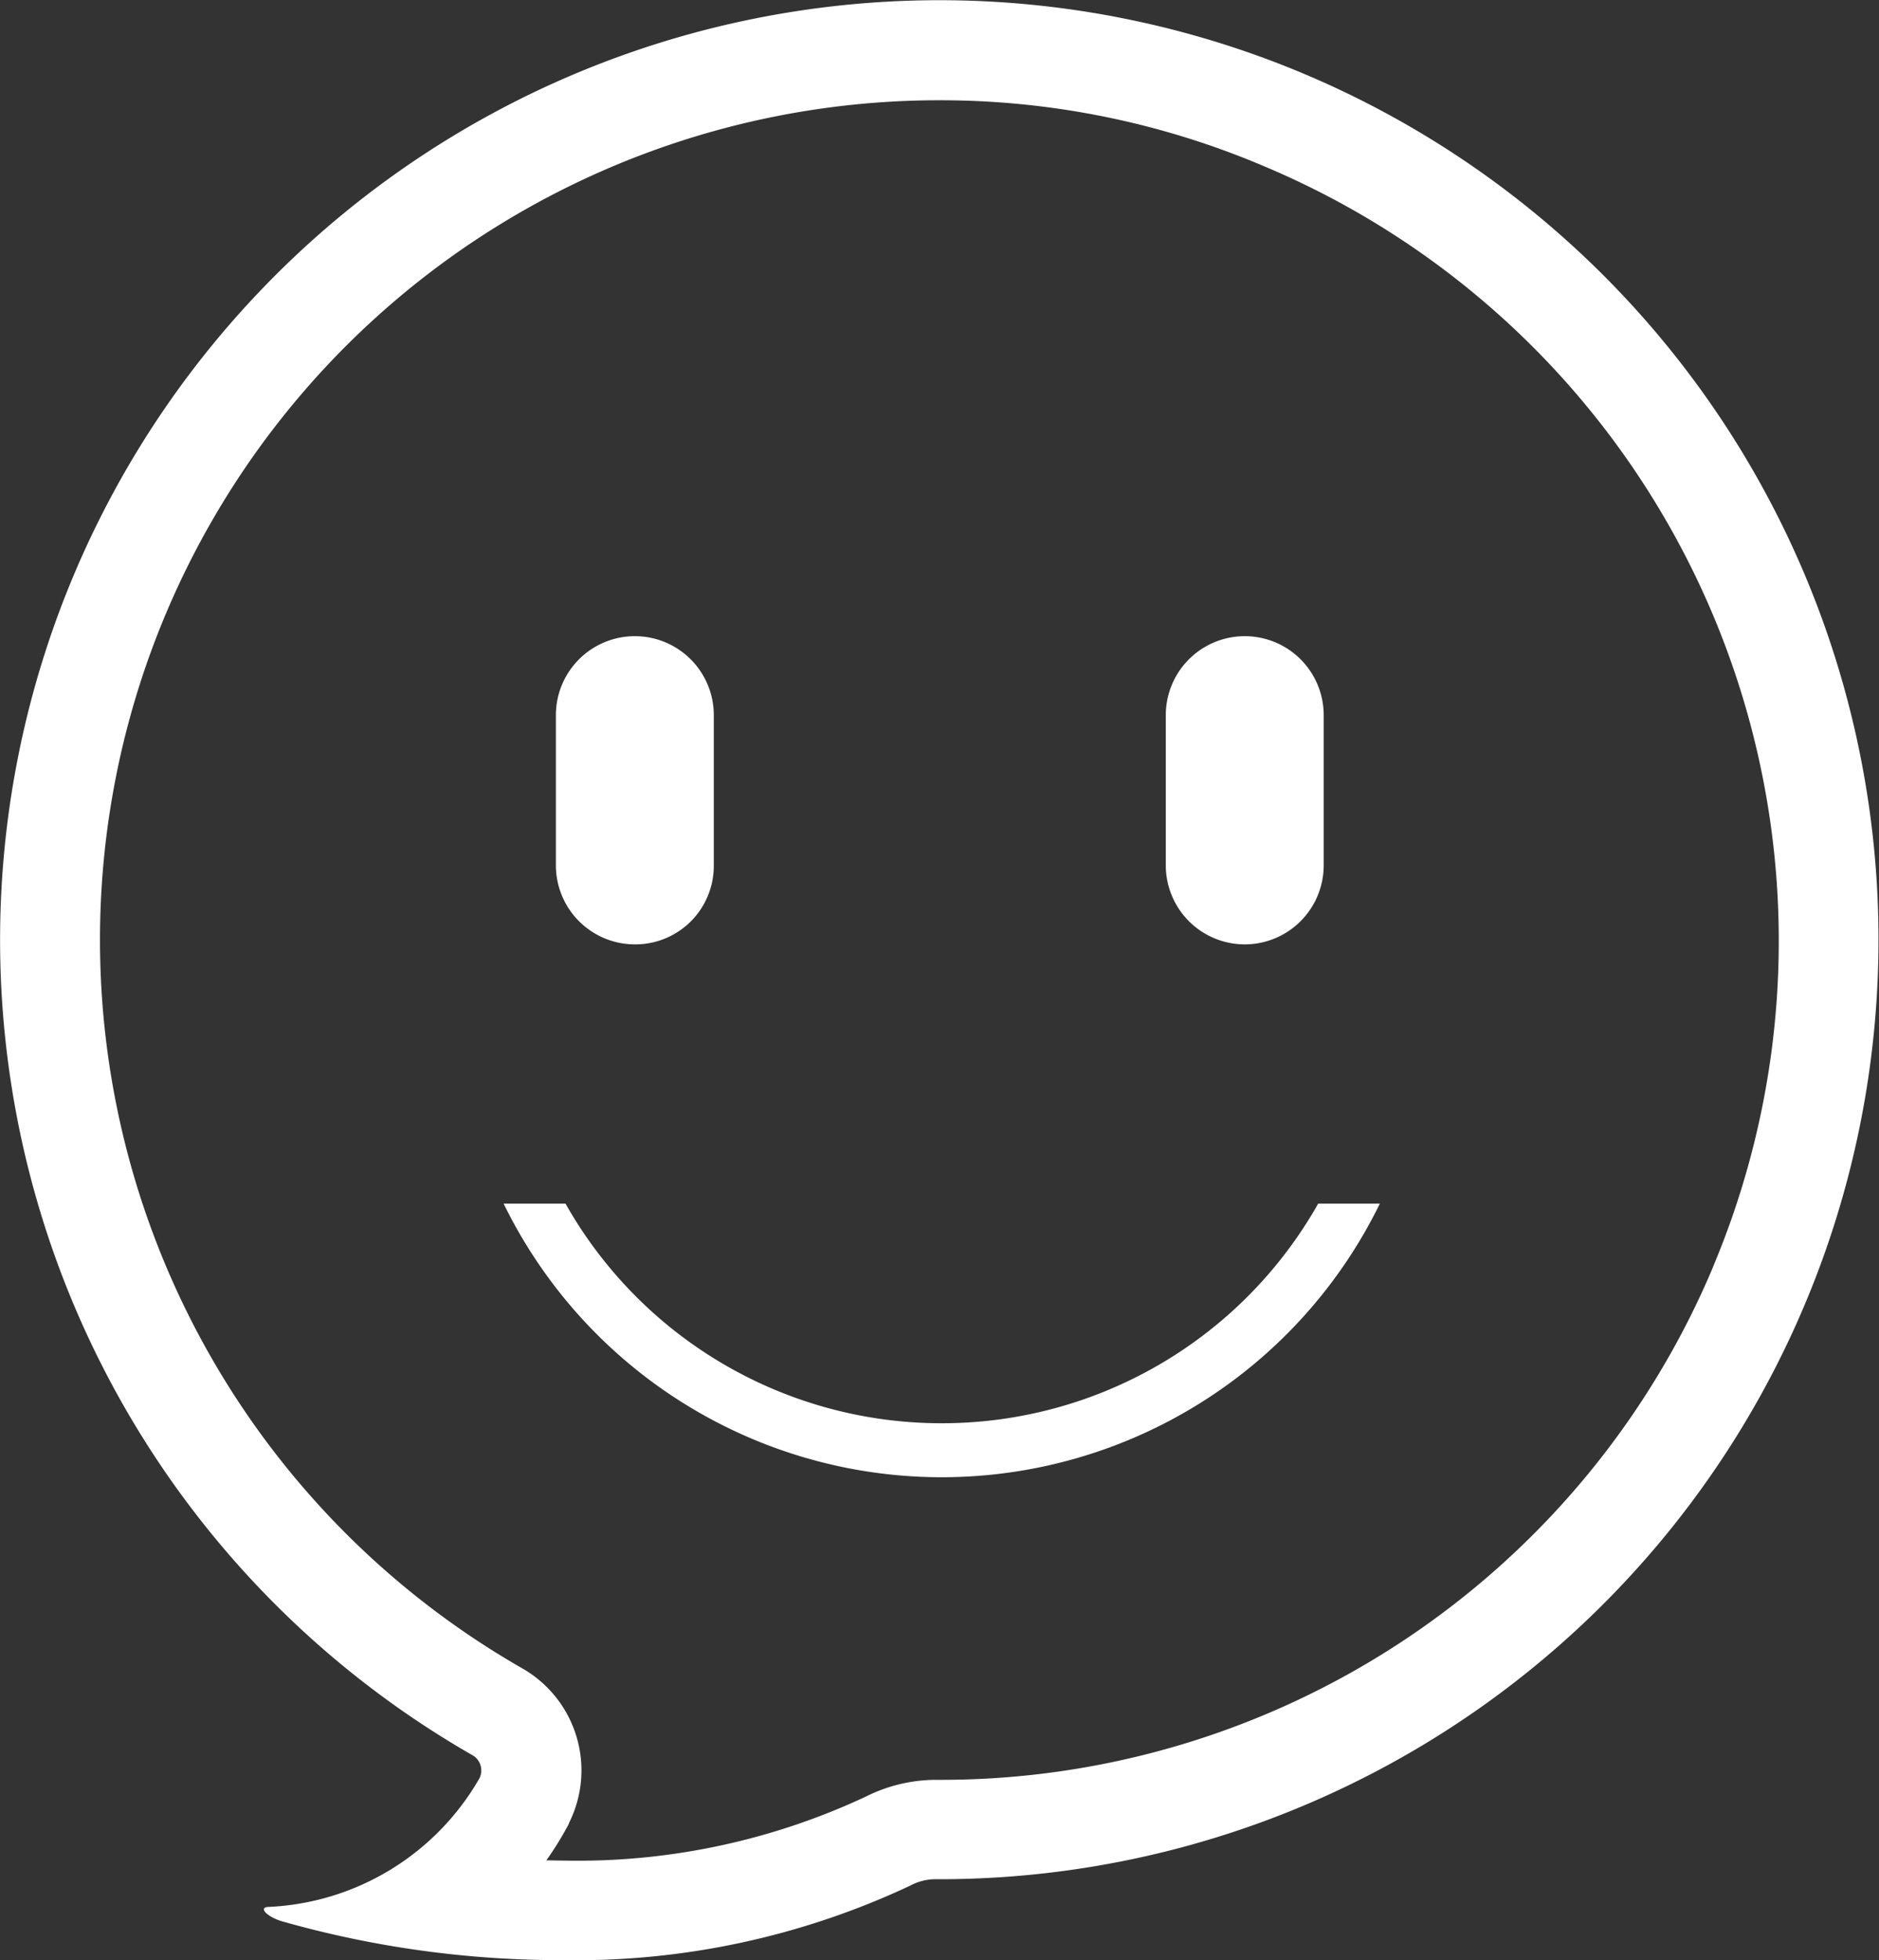
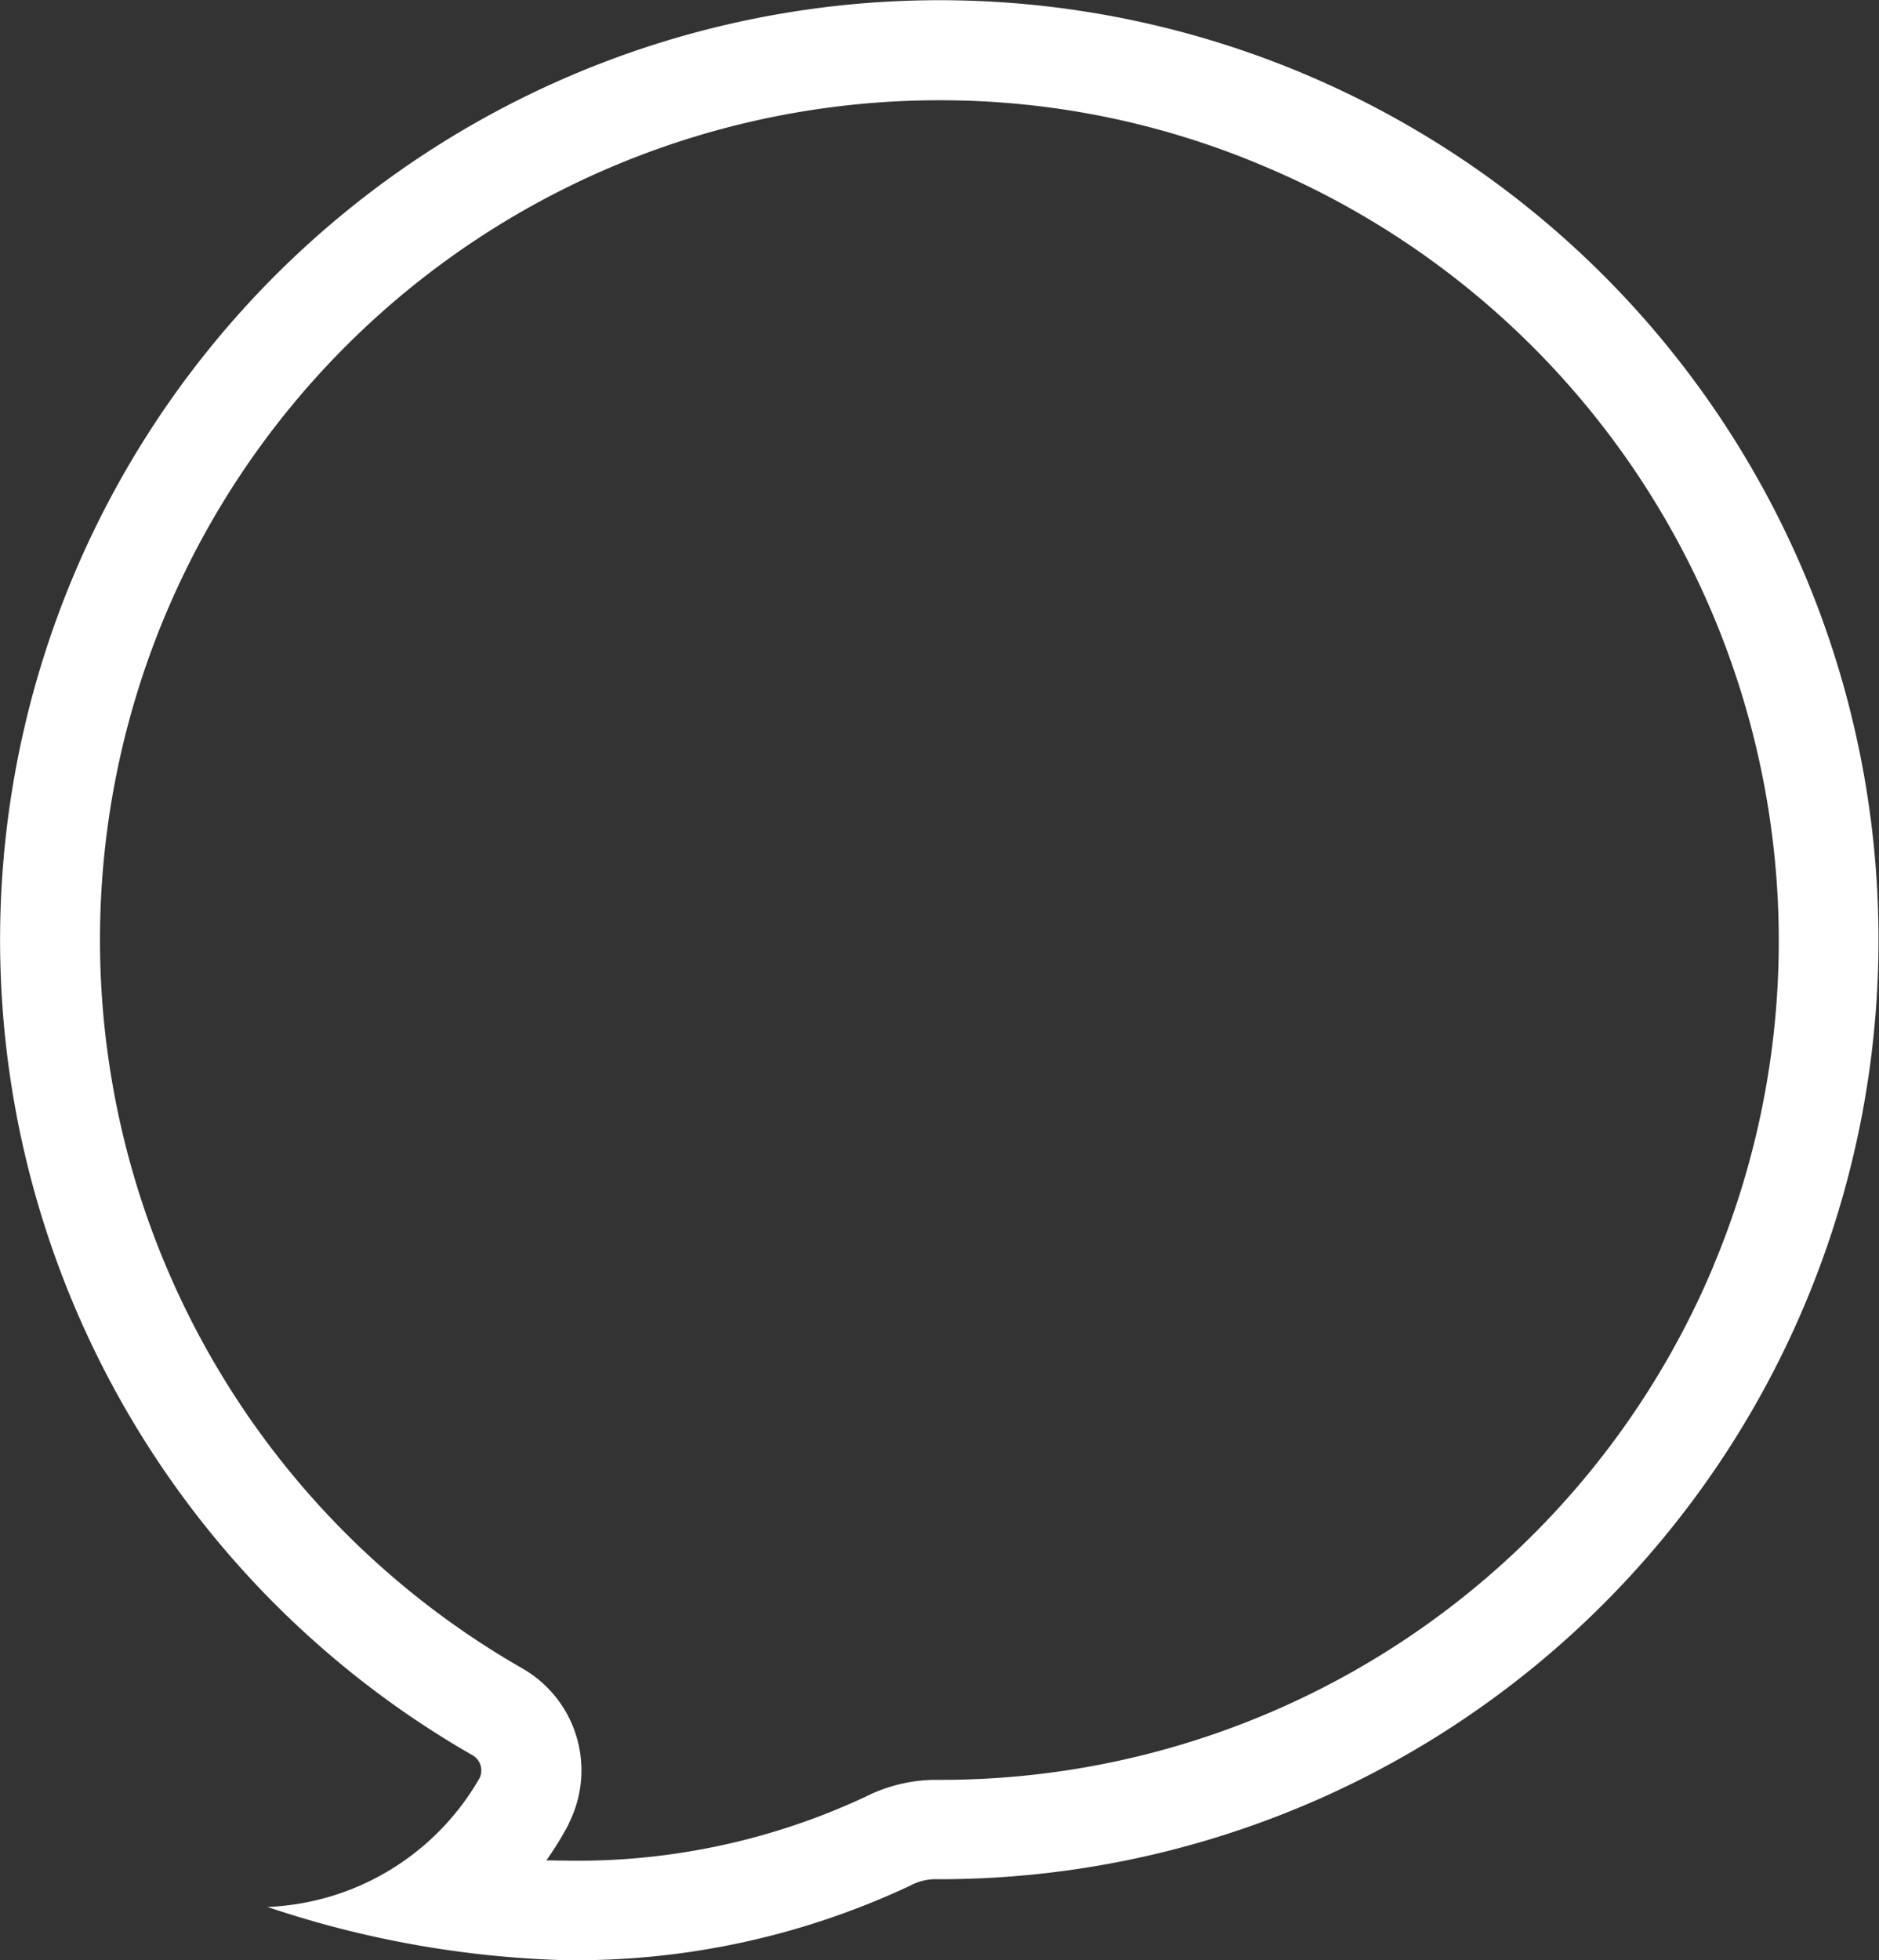
<svg xmlns="http://www.w3.org/2000/svg" width="50.821" height="53.004" viewBox="0 0 50.821 53.004">
  <rect x="0" y="0" width="50.821" height="53.004" fill="#333333" stroke="none" />
  <defs>
    <style>
      .cls-1 {
        fill: #fff;
      }
    </style>
  </defs>
  <g id="组_11172" data-name="组 11172" transform="translate(-82.422 -64)">
-     <path id="路径_3540" data-name="路径 3540" class="cls-1" d="M355.232,363.134A2.138,2.138,0,0,0,357.367,361v-4.064a2.135,2.135,0,0,0-4.271,0V361A2.138,2.138,0,0,0,355.232,363.134Zm-16.5,0A2.123,2.123,0,0,0,340.871,361v-4.064a2.135,2.135,0,0,0-4.271,0V361A2.138,2.138,0,0,0,338.735,363.134Z" transform="translate(-239.143 -273.599)" />
-     <path id="路径_3541" data-name="路径 3541" class="cls-1" d="M117.7,66a25.408,25.408,0,0,0-22.524,45.445.476.476,0,0,1,.213.639,6.936,6.936,0,0,1-5.732,3.478c-.248.03.012.272.379.384A27.589,27.589,0,0,0,97.652,117a21.263,21.263,0,0,0,9.381-2.011,1.47,1.47,0,0,1,.639-.177h.148A25.405,25.405,0,0,0,117.7,66Zm11.061,32.243a22.658,22.658,0,0,1-20.927,13.882h-.148a4.255,4.255,0,0,0-1.84.45,18.392,18.392,0,0,1-8.192,1.733c-.154,0-.308-.006-.455-.006a8.785,8.785,0,0,0,.586-.946l.018-.035.012-.035a3.178,3.178,0,0,0-1.3-4.194,22.7,22.7,0,0,1,11.327-42.381,22.372,22.372,0,0,1,8.807,1.8A22.72,22.72,0,0,1,128.759,98.242Z" />
-     <path id="路径_3542" data-name="路径 3542" class="cls-1" d="M324.548,620.139a11.677,11.677,0,0,1-10.174-5.939H312.7a13.189,13.189,0,0,0,23.7,0h-1.668A11.687,11.687,0,0,1,324.548,620.139Z" transform="translate(-216.657 -517.656)" />
+     <path id="路径_3541" data-name="路径 3541" class="cls-1" d="M117.7,66a25.408,25.408,0,0,0-22.524,45.445.476.476,0,0,1,.213.639,6.936,6.936,0,0,1-5.732,3.478A27.589,27.589,0,0,0,97.652,117a21.263,21.263,0,0,0,9.381-2.011,1.47,1.47,0,0,1,.639-.177h.148A25.405,25.405,0,0,0,117.7,66Zm11.061,32.243a22.658,22.658,0,0,1-20.927,13.882h-.148a4.255,4.255,0,0,0-1.84.45,18.392,18.392,0,0,1-8.192,1.733c-.154,0-.308-.006-.455-.006a8.785,8.785,0,0,0,.586-.946l.018-.035.012-.035a3.178,3.178,0,0,0-1.3-4.194,22.7,22.7,0,0,1,11.327-42.381,22.372,22.372,0,0,1,8.807,1.8A22.72,22.72,0,0,1,128.759,98.242Z" />
  </g>
</svg>